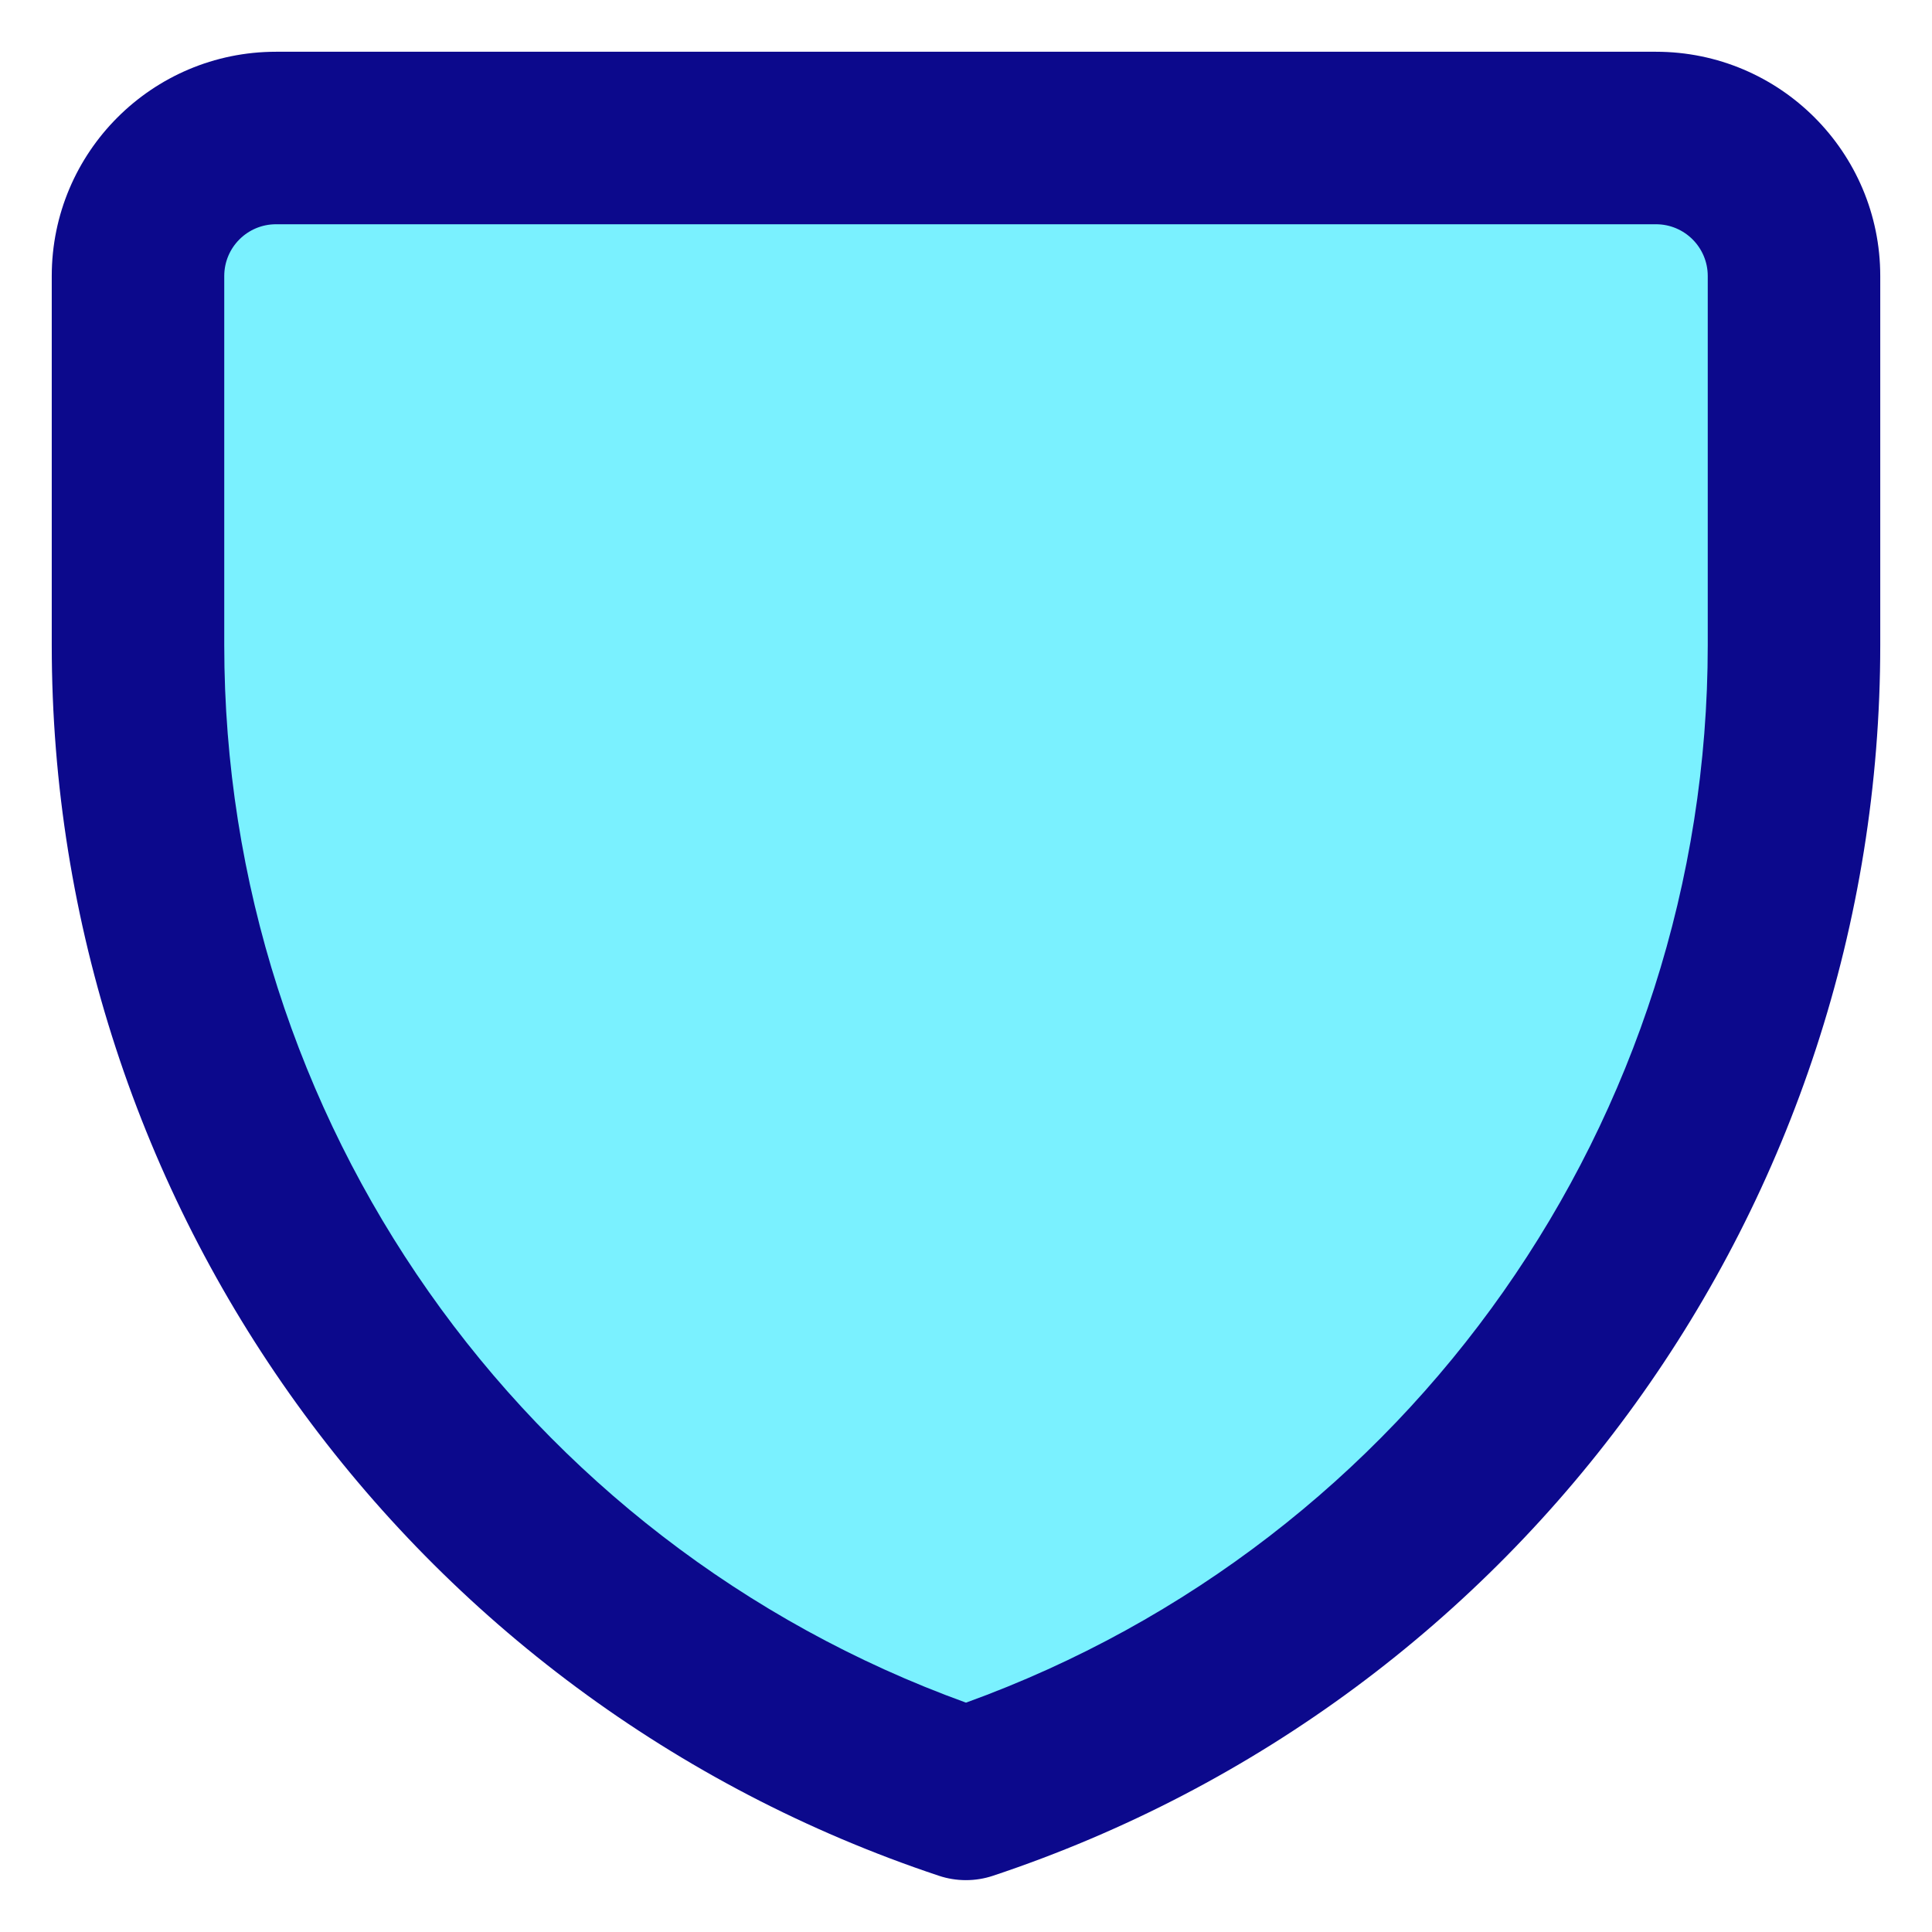
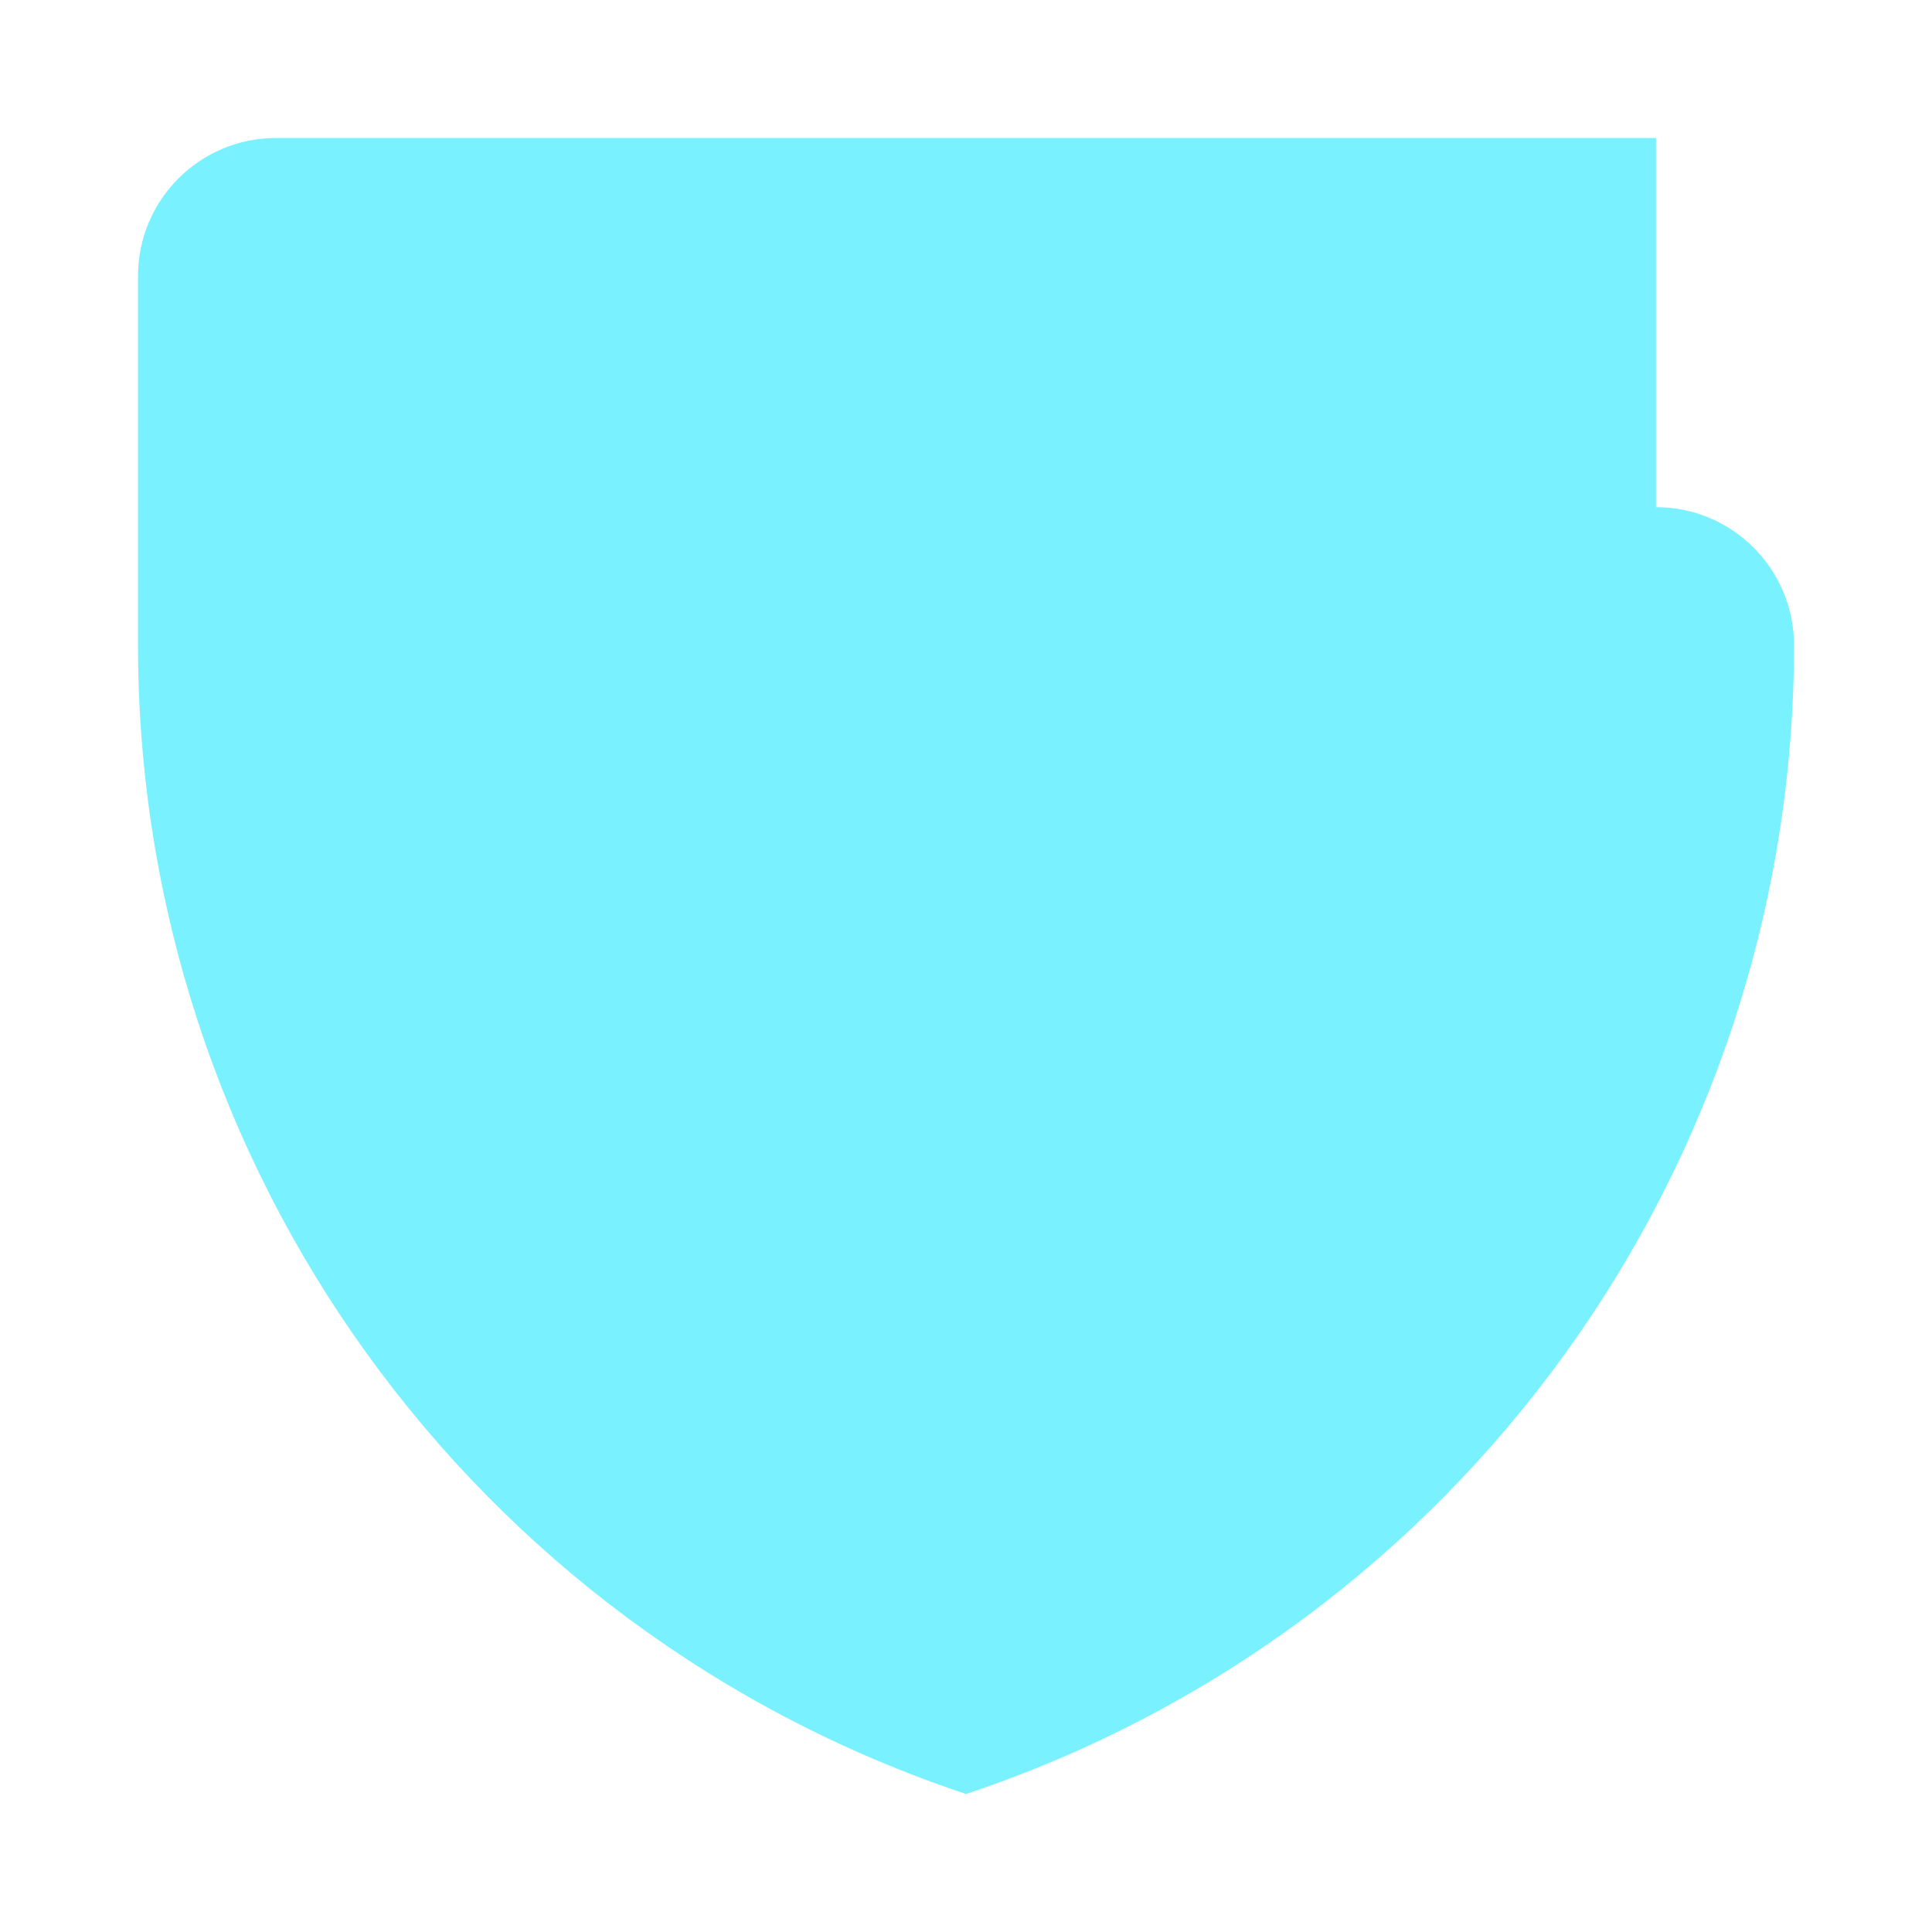
<svg xmlns="http://www.w3.org/2000/svg" fill="none" viewBox="0 0 14 14" id="Shield-1--Streamline-Core">
  <desc>
    Shield 1 Streamline Icon: https://streamlinehq.com
  </desc>
  <g id="shield-1--shield-protection-security-defend-crime-war-cover">
-     <path id="Vector 3702" fill="#7af1ff" d="M12 1H2c-0.552 0 -1 0.448 -1 1v2.675C1 8.452 3.417 11.806 7 13c3.583 -1.194 6 -4.548 6 -8.325V2c0 -0.552 -0.448 -1 -1 -1Z" stroke-width="1" />
-     <path id="Union" fill="#0c098c" fill-rule="evenodd" d="M2 0.375C1.103 0.375 0.375 1.103 0.375 2v2.675c0 4.046 2.589 7.638 6.427 8.917 0.128 0.043 0.267 0.043 0.395 0C11.036 12.313 13.625 8.721 13.625 4.675V2c0 -0.897 -0.728 -1.625 -1.625 -1.625H2Zm0 1.25c-0.207 0 -0.375 0.168 -0.375 0.375v2.675c0 3.438 2.156 6.498 5.375 7.663 3.219 -1.165 5.375 -4.225 5.375 -7.663V2c0 -0.207 -0.168 -0.375 -0.375 -0.375H2Z" clip-rule="evenodd" stroke-width="1" />
+     <path id="Vector 3702" fill="#7af1ff" d="M12 1H2c-0.552 0 -1 0.448 -1 1v2.675C1 8.452 3.417 11.806 7 13c3.583 -1.194 6 -4.548 6 -8.325c0 -0.552 -0.448 -1 -1 -1Z" stroke-width="1" />
  </g>
</svg>